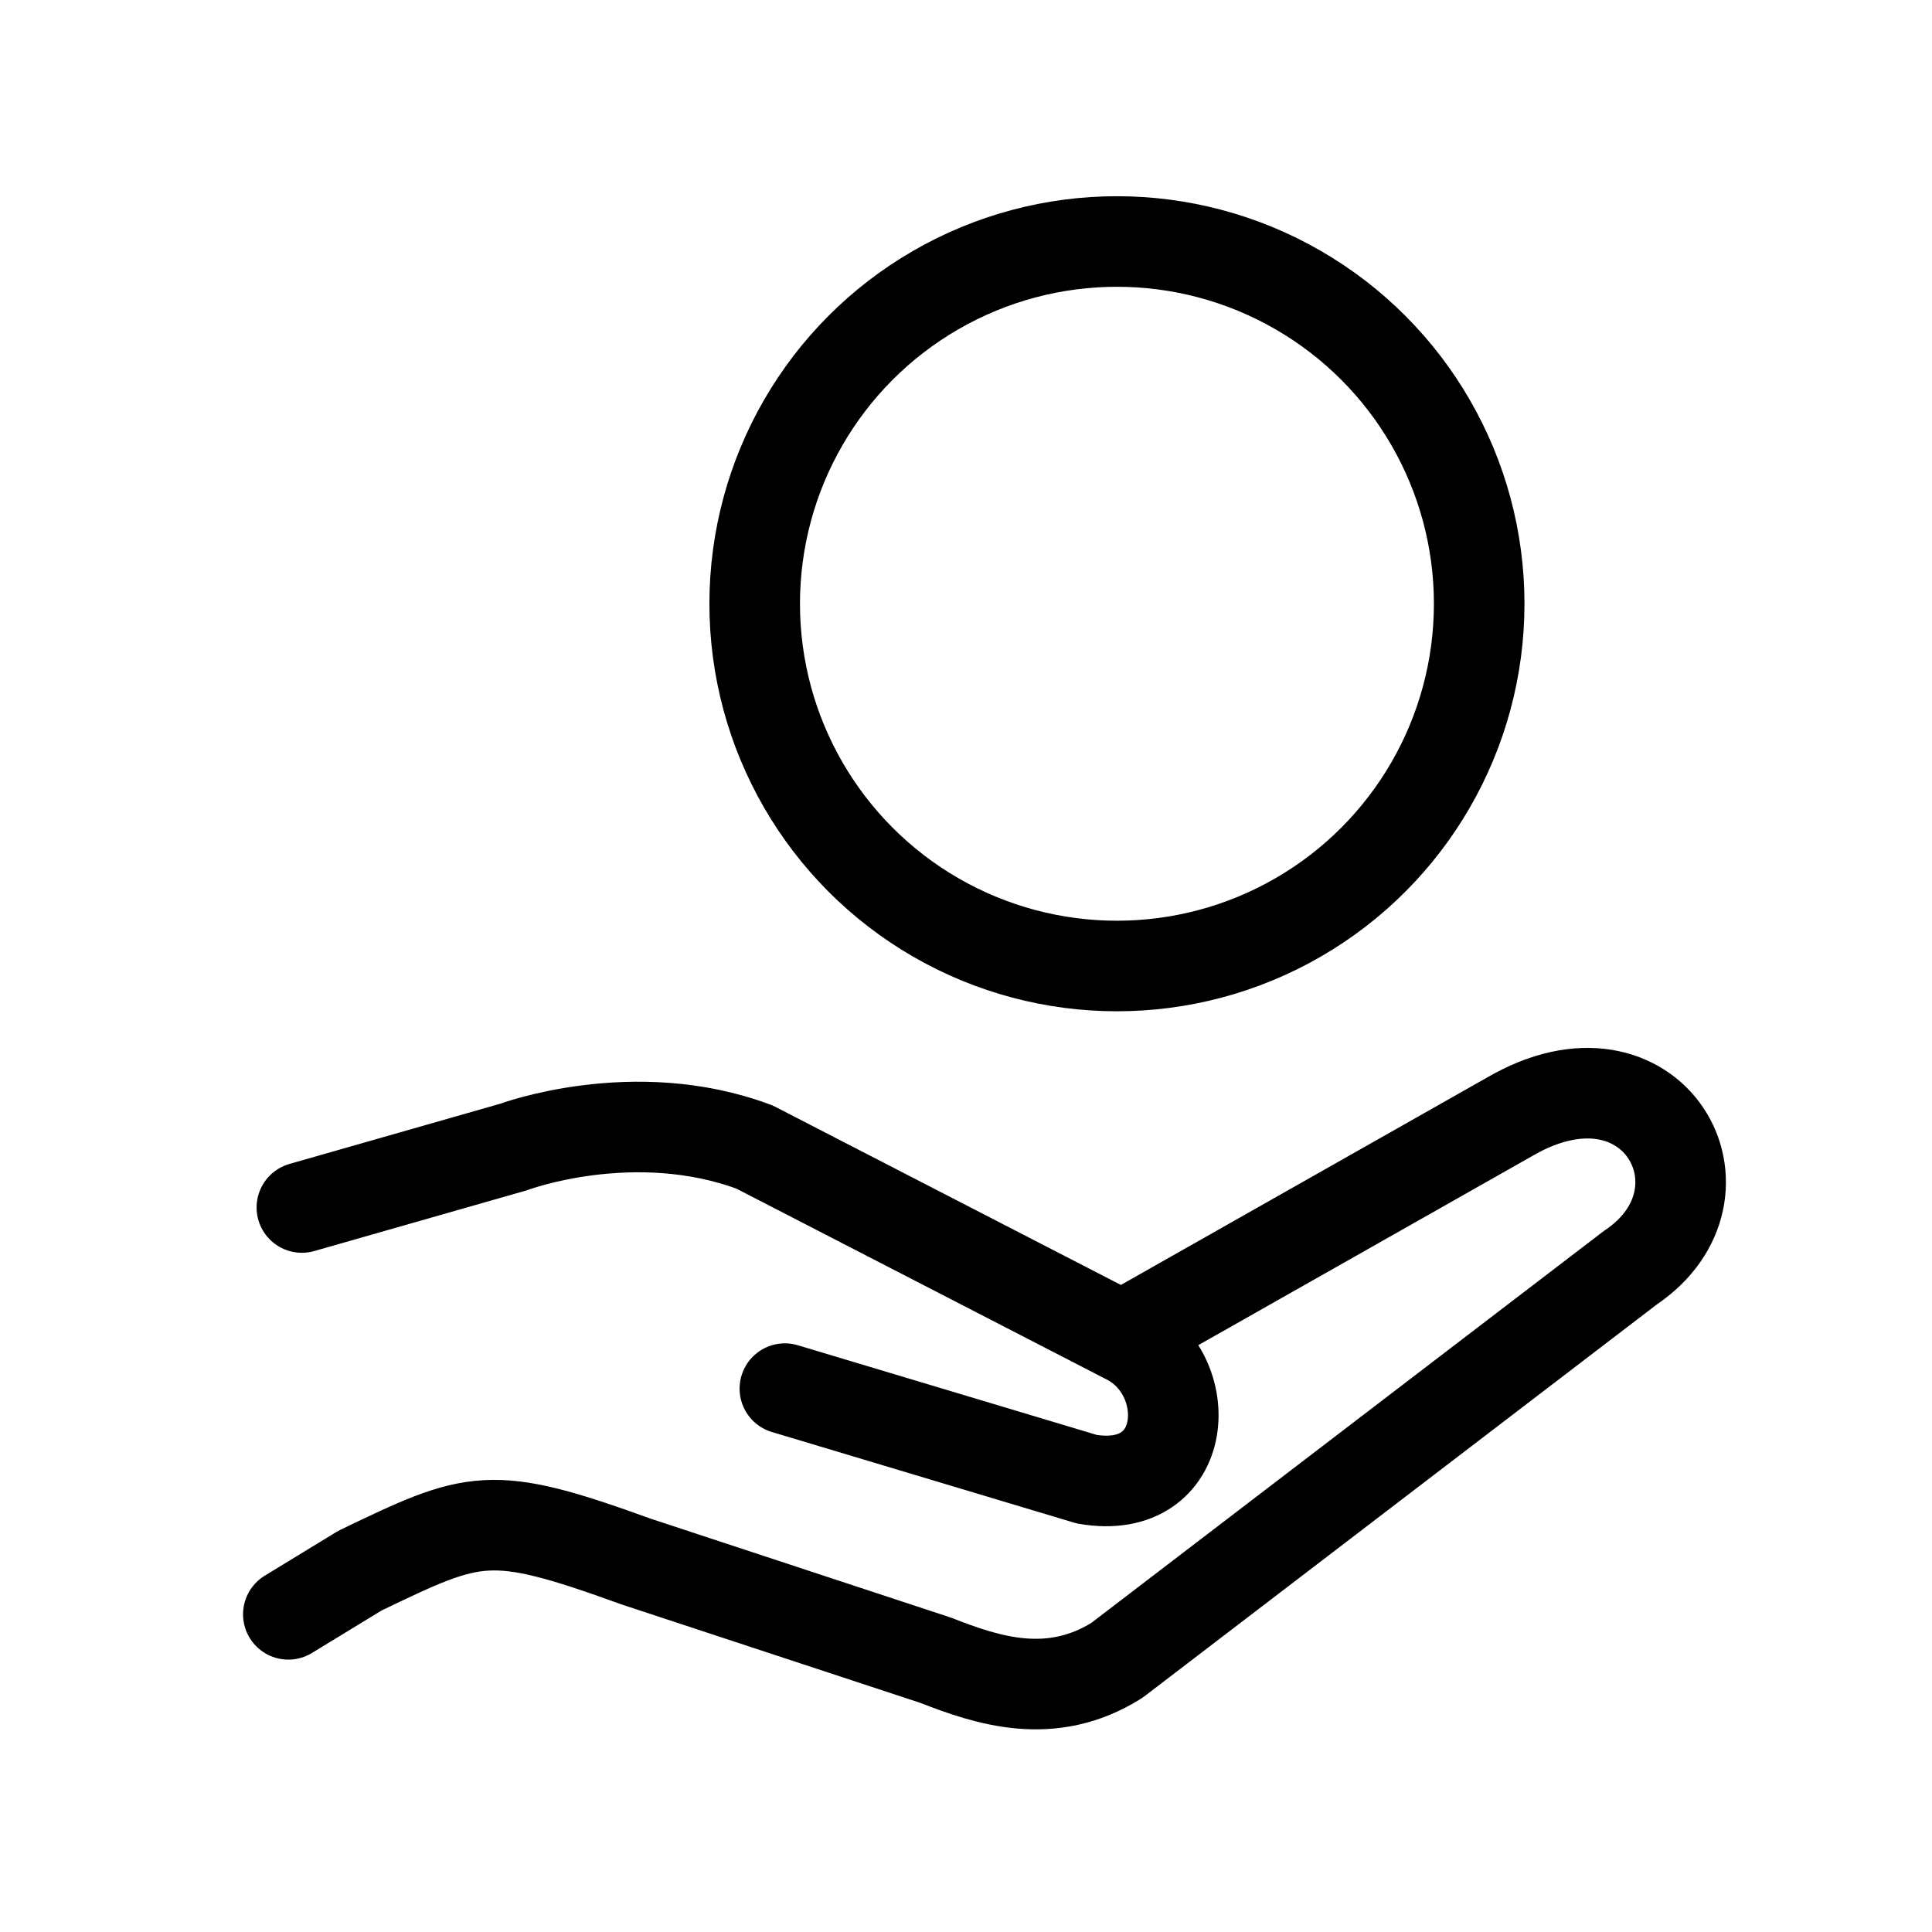
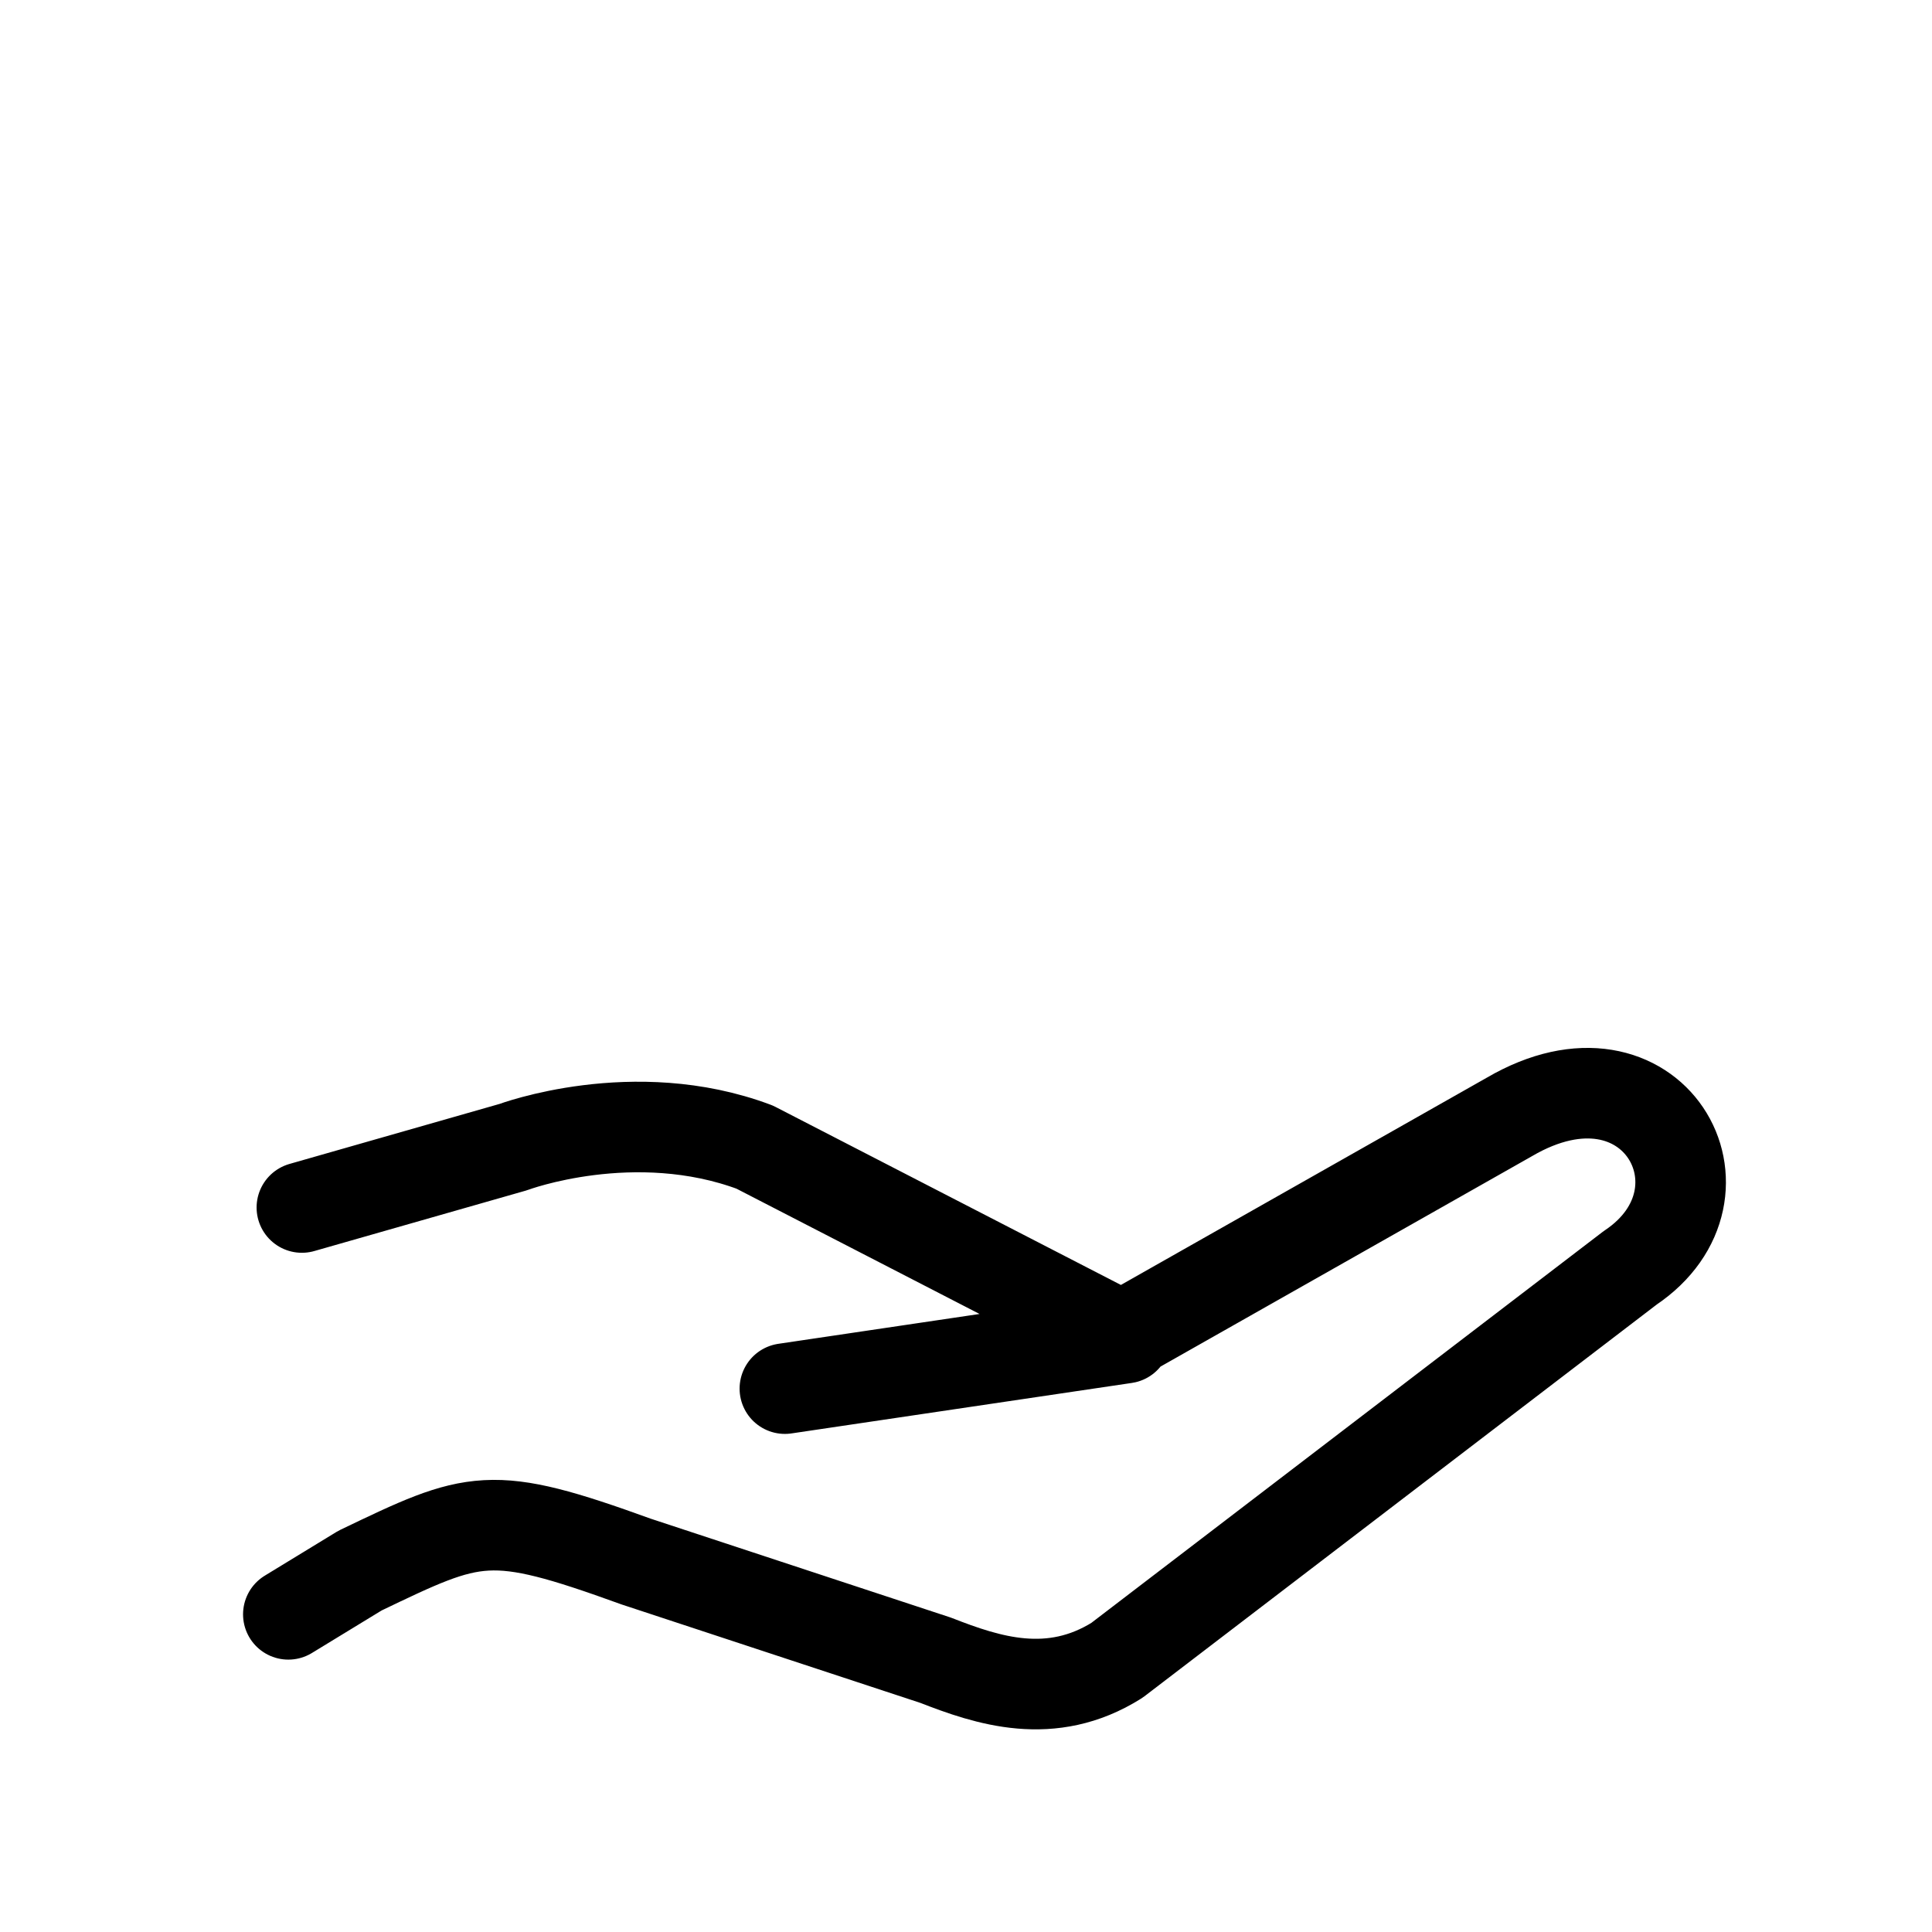
<svg xmlns="http://www.w3.org/2000/svg" viewBox="0 0 128 128">
  <g id="patient_share" style="fill:none;stroke:#000;stroke-width:6;stroke-linecap:round;stroke-linejoin:round;stroke-opacity:1">
-     <path d="  M 20 80 L 34 76   C 34 76 42 73 50 76   L 74.552 88.655   C 79.364 90.964 78.875 99.188 72 98   L 52 92     M 19.103 106.954   L 23.851 104.057   C 31.495 100.387 32.423 99.935 42.149 103.459   L 62 110   C 65.429 111.341 69.635 112.743 74 110   L 108 84   C 115.412 79.042 109.523 68.433 100 74   L 74.655 88.356" />
-     <circle id="circle" cx="74" cy="40" r="24" />
+     <path d="  M 20 80 L 34 76   C 34 76 42 73 50 76   L 74.552 88.655   L 52 92     M 19.103 106.954   L 23.851 104.057   C 31.495 100.387 32.423 99.935 42.149 103.459   L 62 110   C 65.429 111.341 69.635 112.743 74 110   L 108 84   C 115.412 79.042 109.523 68.433 100 74   L 74.655 88.356" />
  </g>
</svg>